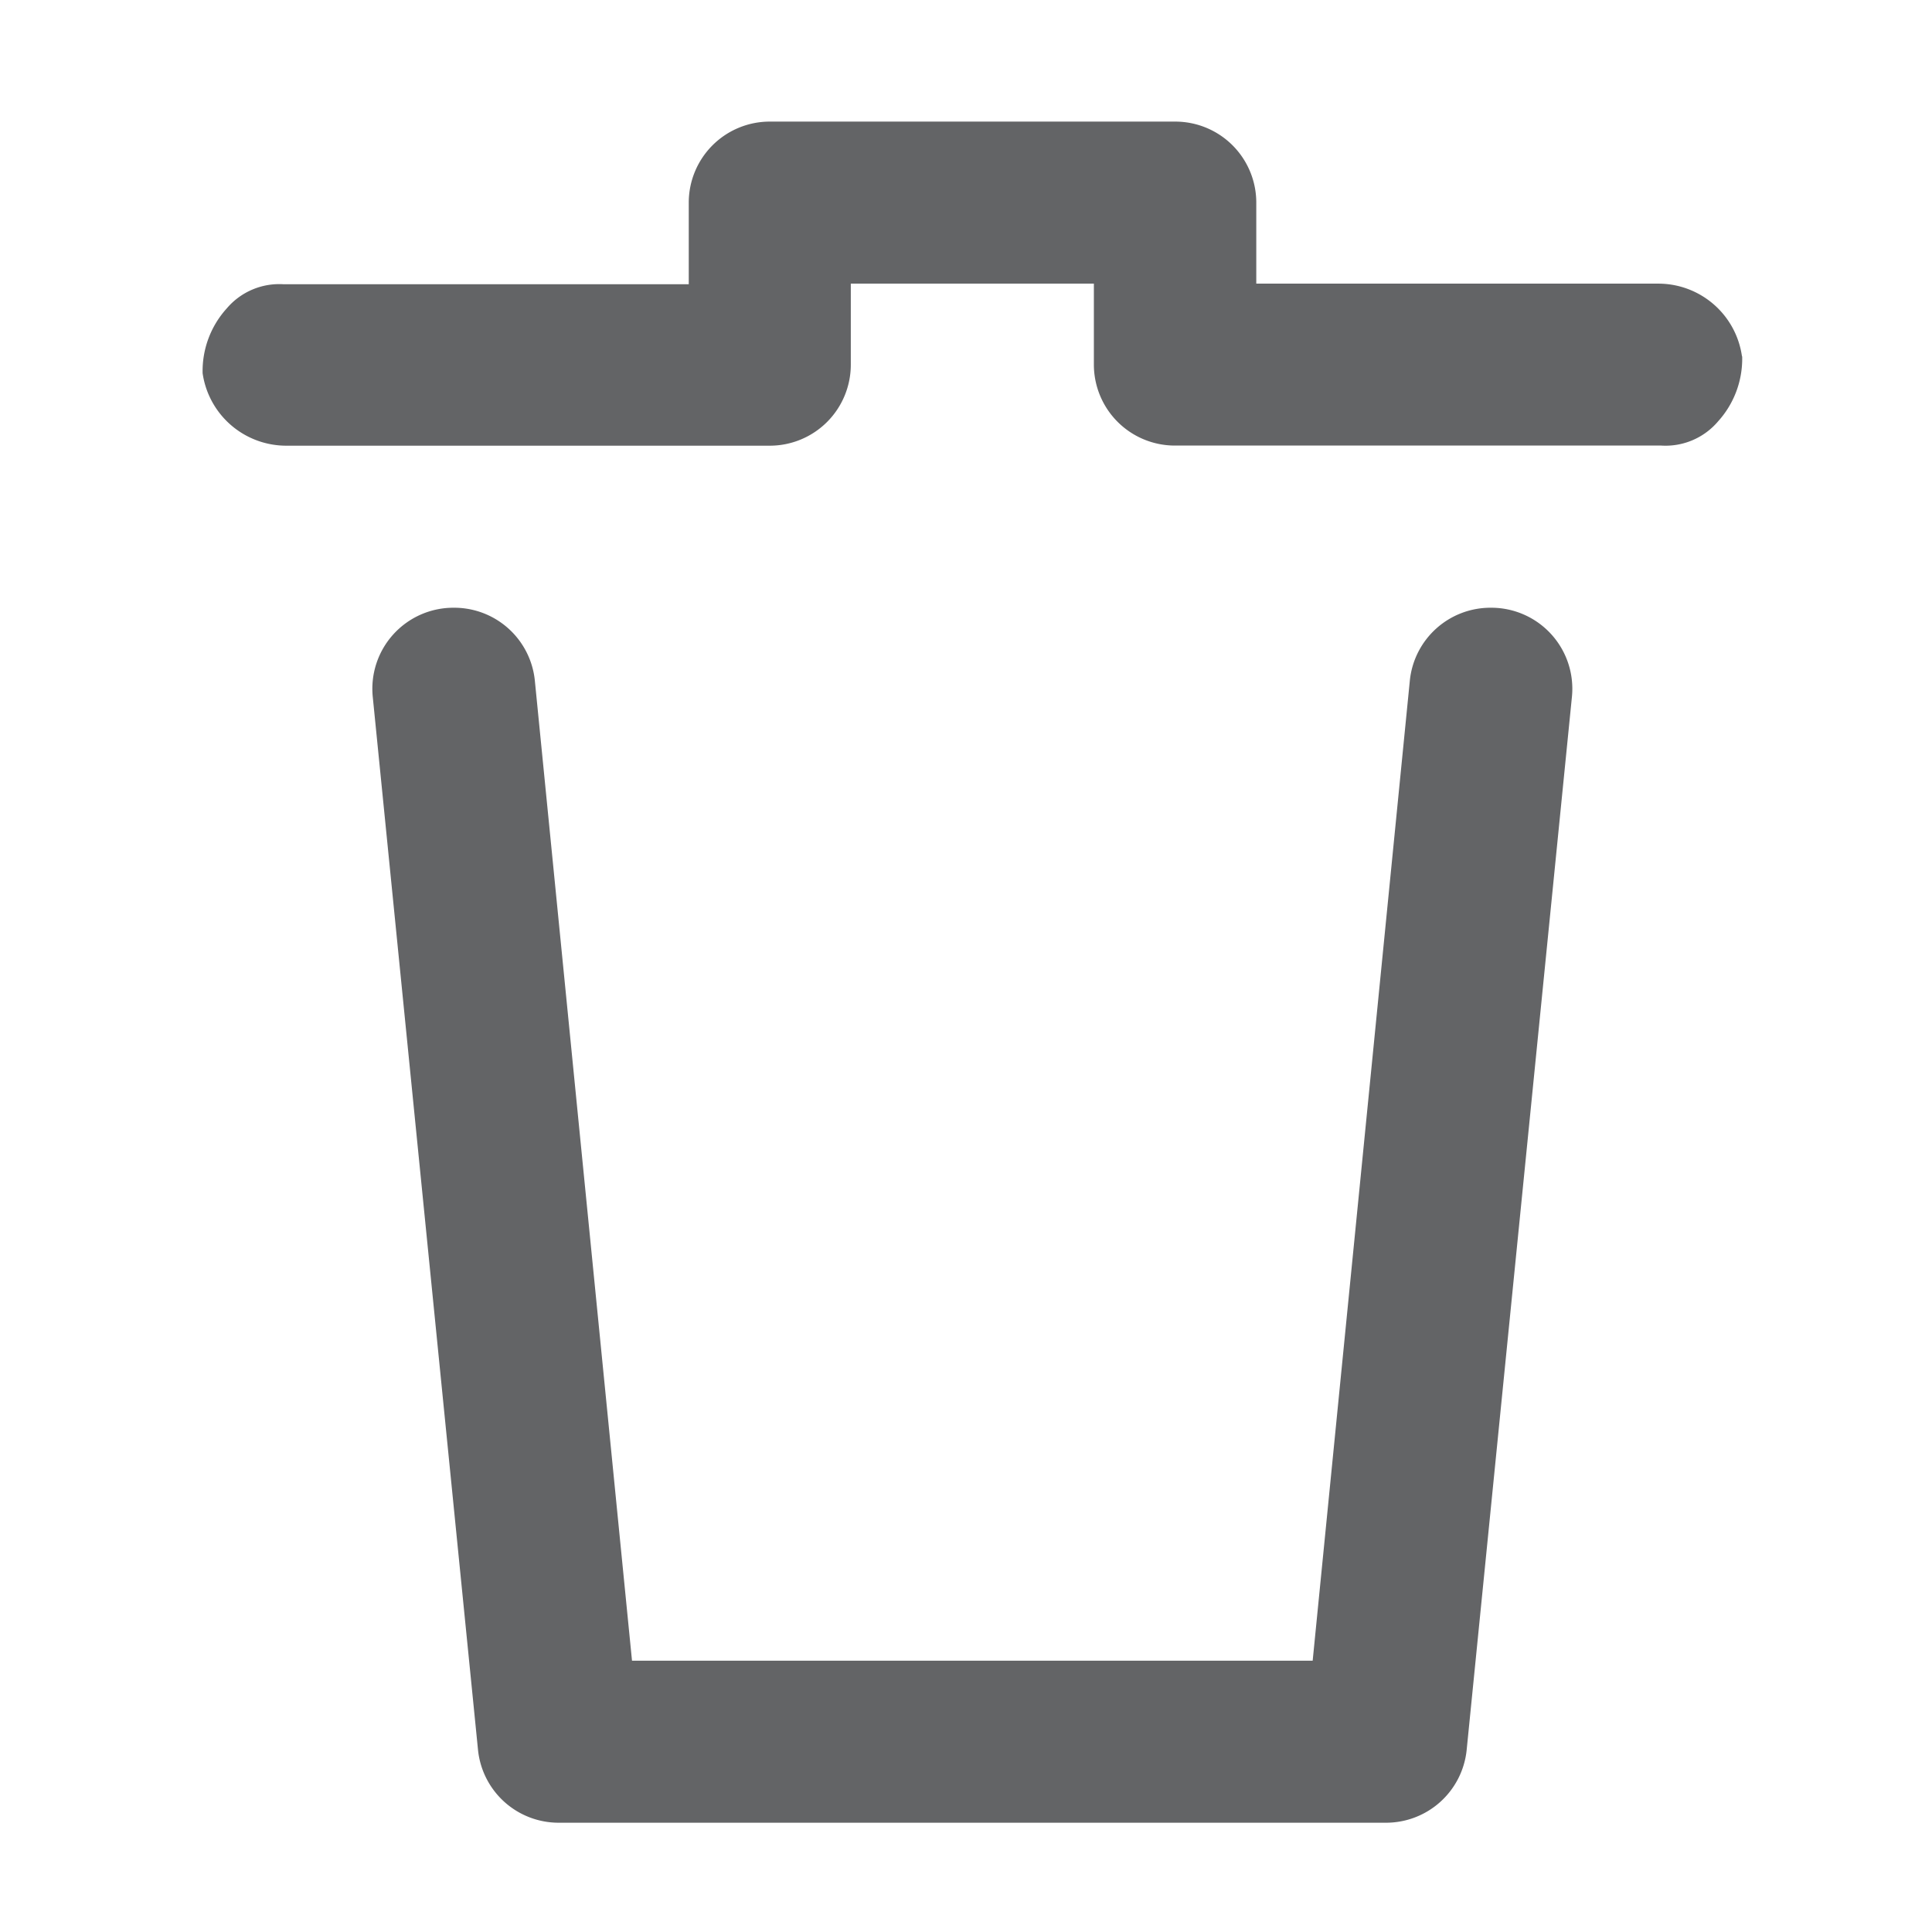
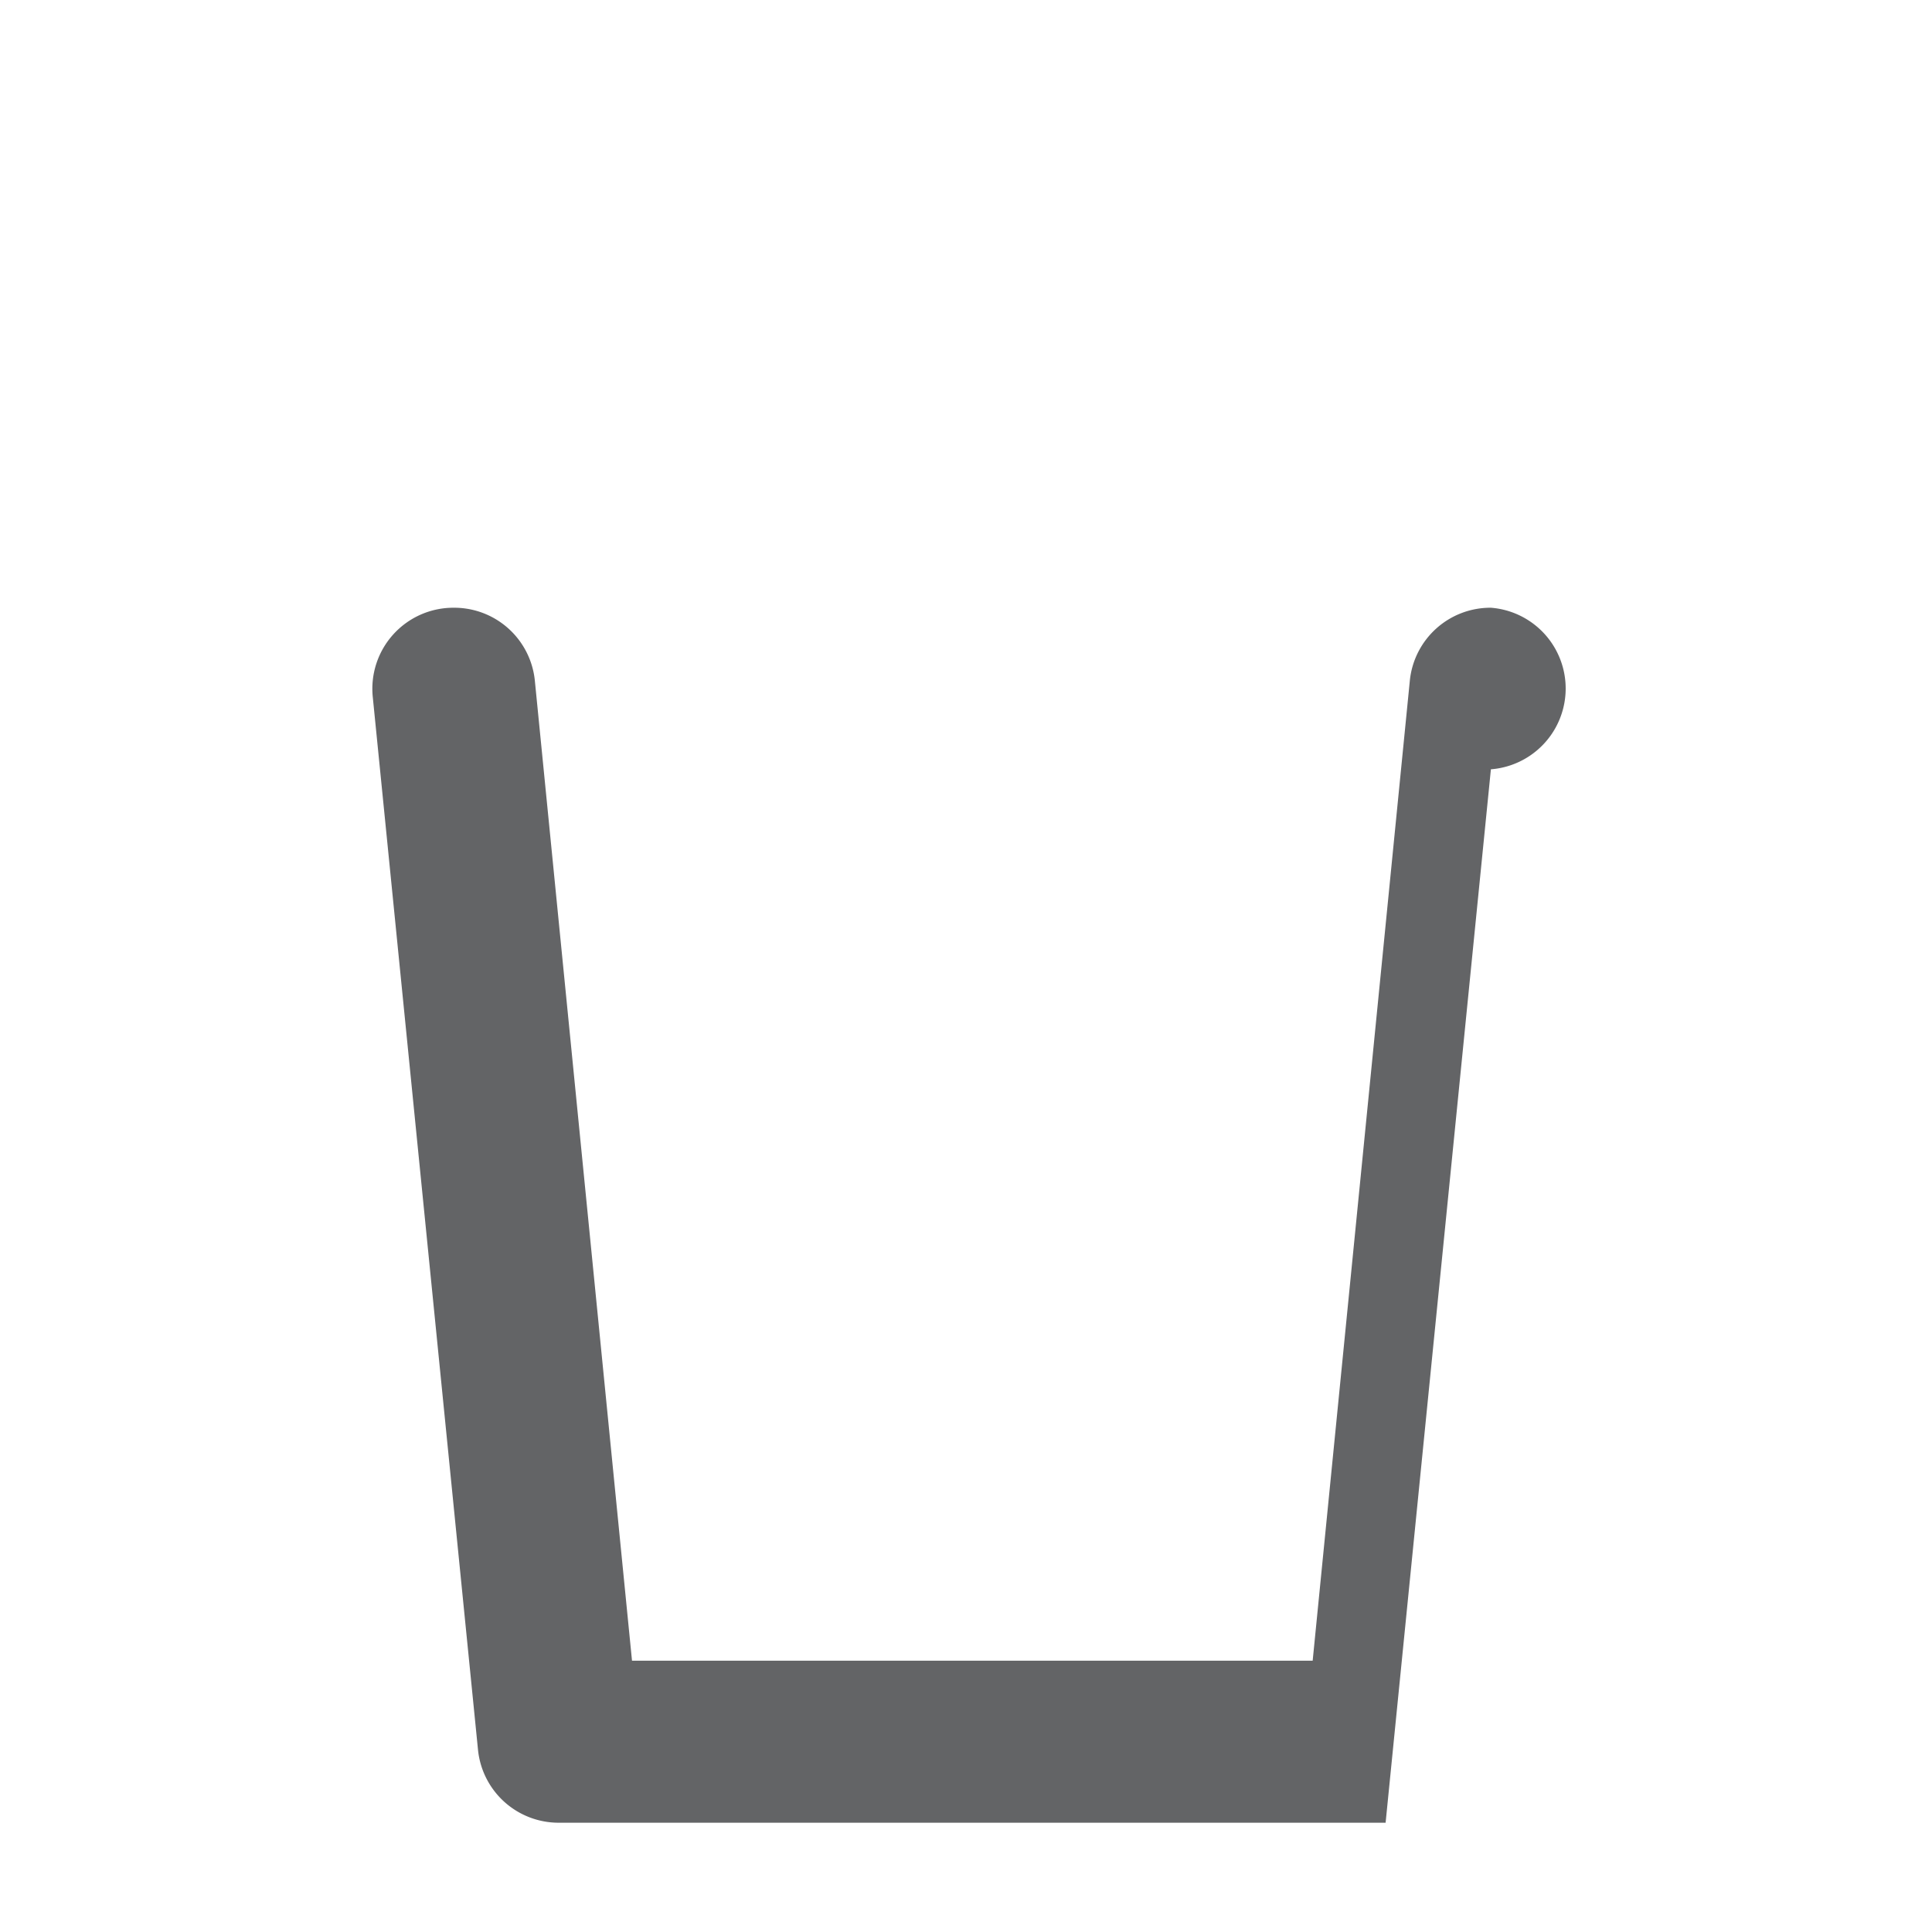
<svg xmlns="http://www.w3.org/2000/svg" id="Layer_2" data-name="Layer 2" width="16" height="16" viewBox="0 0 16 16">
  <g id="invisible_box" data-name="invisible box">
    <rect id="Rectangle_19" data-name="Rectangle 19" width="16" height="16" fill="none" />
  </g>
  <g id="icons_Q2" data-name="icons Q2" transform="translate(1.677 1.007)">
-     <path id="Tracé_9" data-name="Tracé 9" d="M17.75,4.946a.772.772,0,0,1-.2.537.57.57,0,0,1-.47.2H13.052a.671.671,0,0,1-.671-.671V4.342H10.368v.671a.671.671,0,0,1-.671.671H5.7a.7.7,0,0,1-.7-.6.772.772,0,0,1,.2-.537.57.57,0,0,1,.47-.2H9.026V3.671A.671.671,0,0,1,9.7,3h3.355a.671.671,0,0,1,.671.671v.671h3.322a.7.7,0,0,1,.7.6Z" transform="translate(-4.999 -3)" fill="#636466" />
-     <path id="Tracé_10" data-name="Tracé 10" d="M17.783,15.6l-.805,8.12H11.341l-.805-8.12a.671.671,0,0,0-.671-.6h0a.671.671,0,0,0-.671.738l.872,8.724a.671.671,0,0,0,.671.6h6.845a.671.671,0,0,0,.671-.6l.872-8.724A.671.671,0,0,0,18.454,15h0A.671.671,0,0,0,17.783,15.6Z" transform="translate(-7.784 -10.974)" fill="#636466" />
+     <path id="Tracé_10" data-name="Tracé 10" d="M17.783,15.6l-.805,8.12H11.341l-.805-8.12a.671.671,0,0,0-.671-.6h0a.671.671,0,0,0-.671.738l.872,8.724a.671.671,0,0,0,.671.6h6.845l.872-8.724A.671.671,0,0,0,18.454,15h0A.671.671,0,0,0,17.783,15.6Z" transform="translate(-7.784 -10.974)" fill="#636466" />
  </g>
</svg>